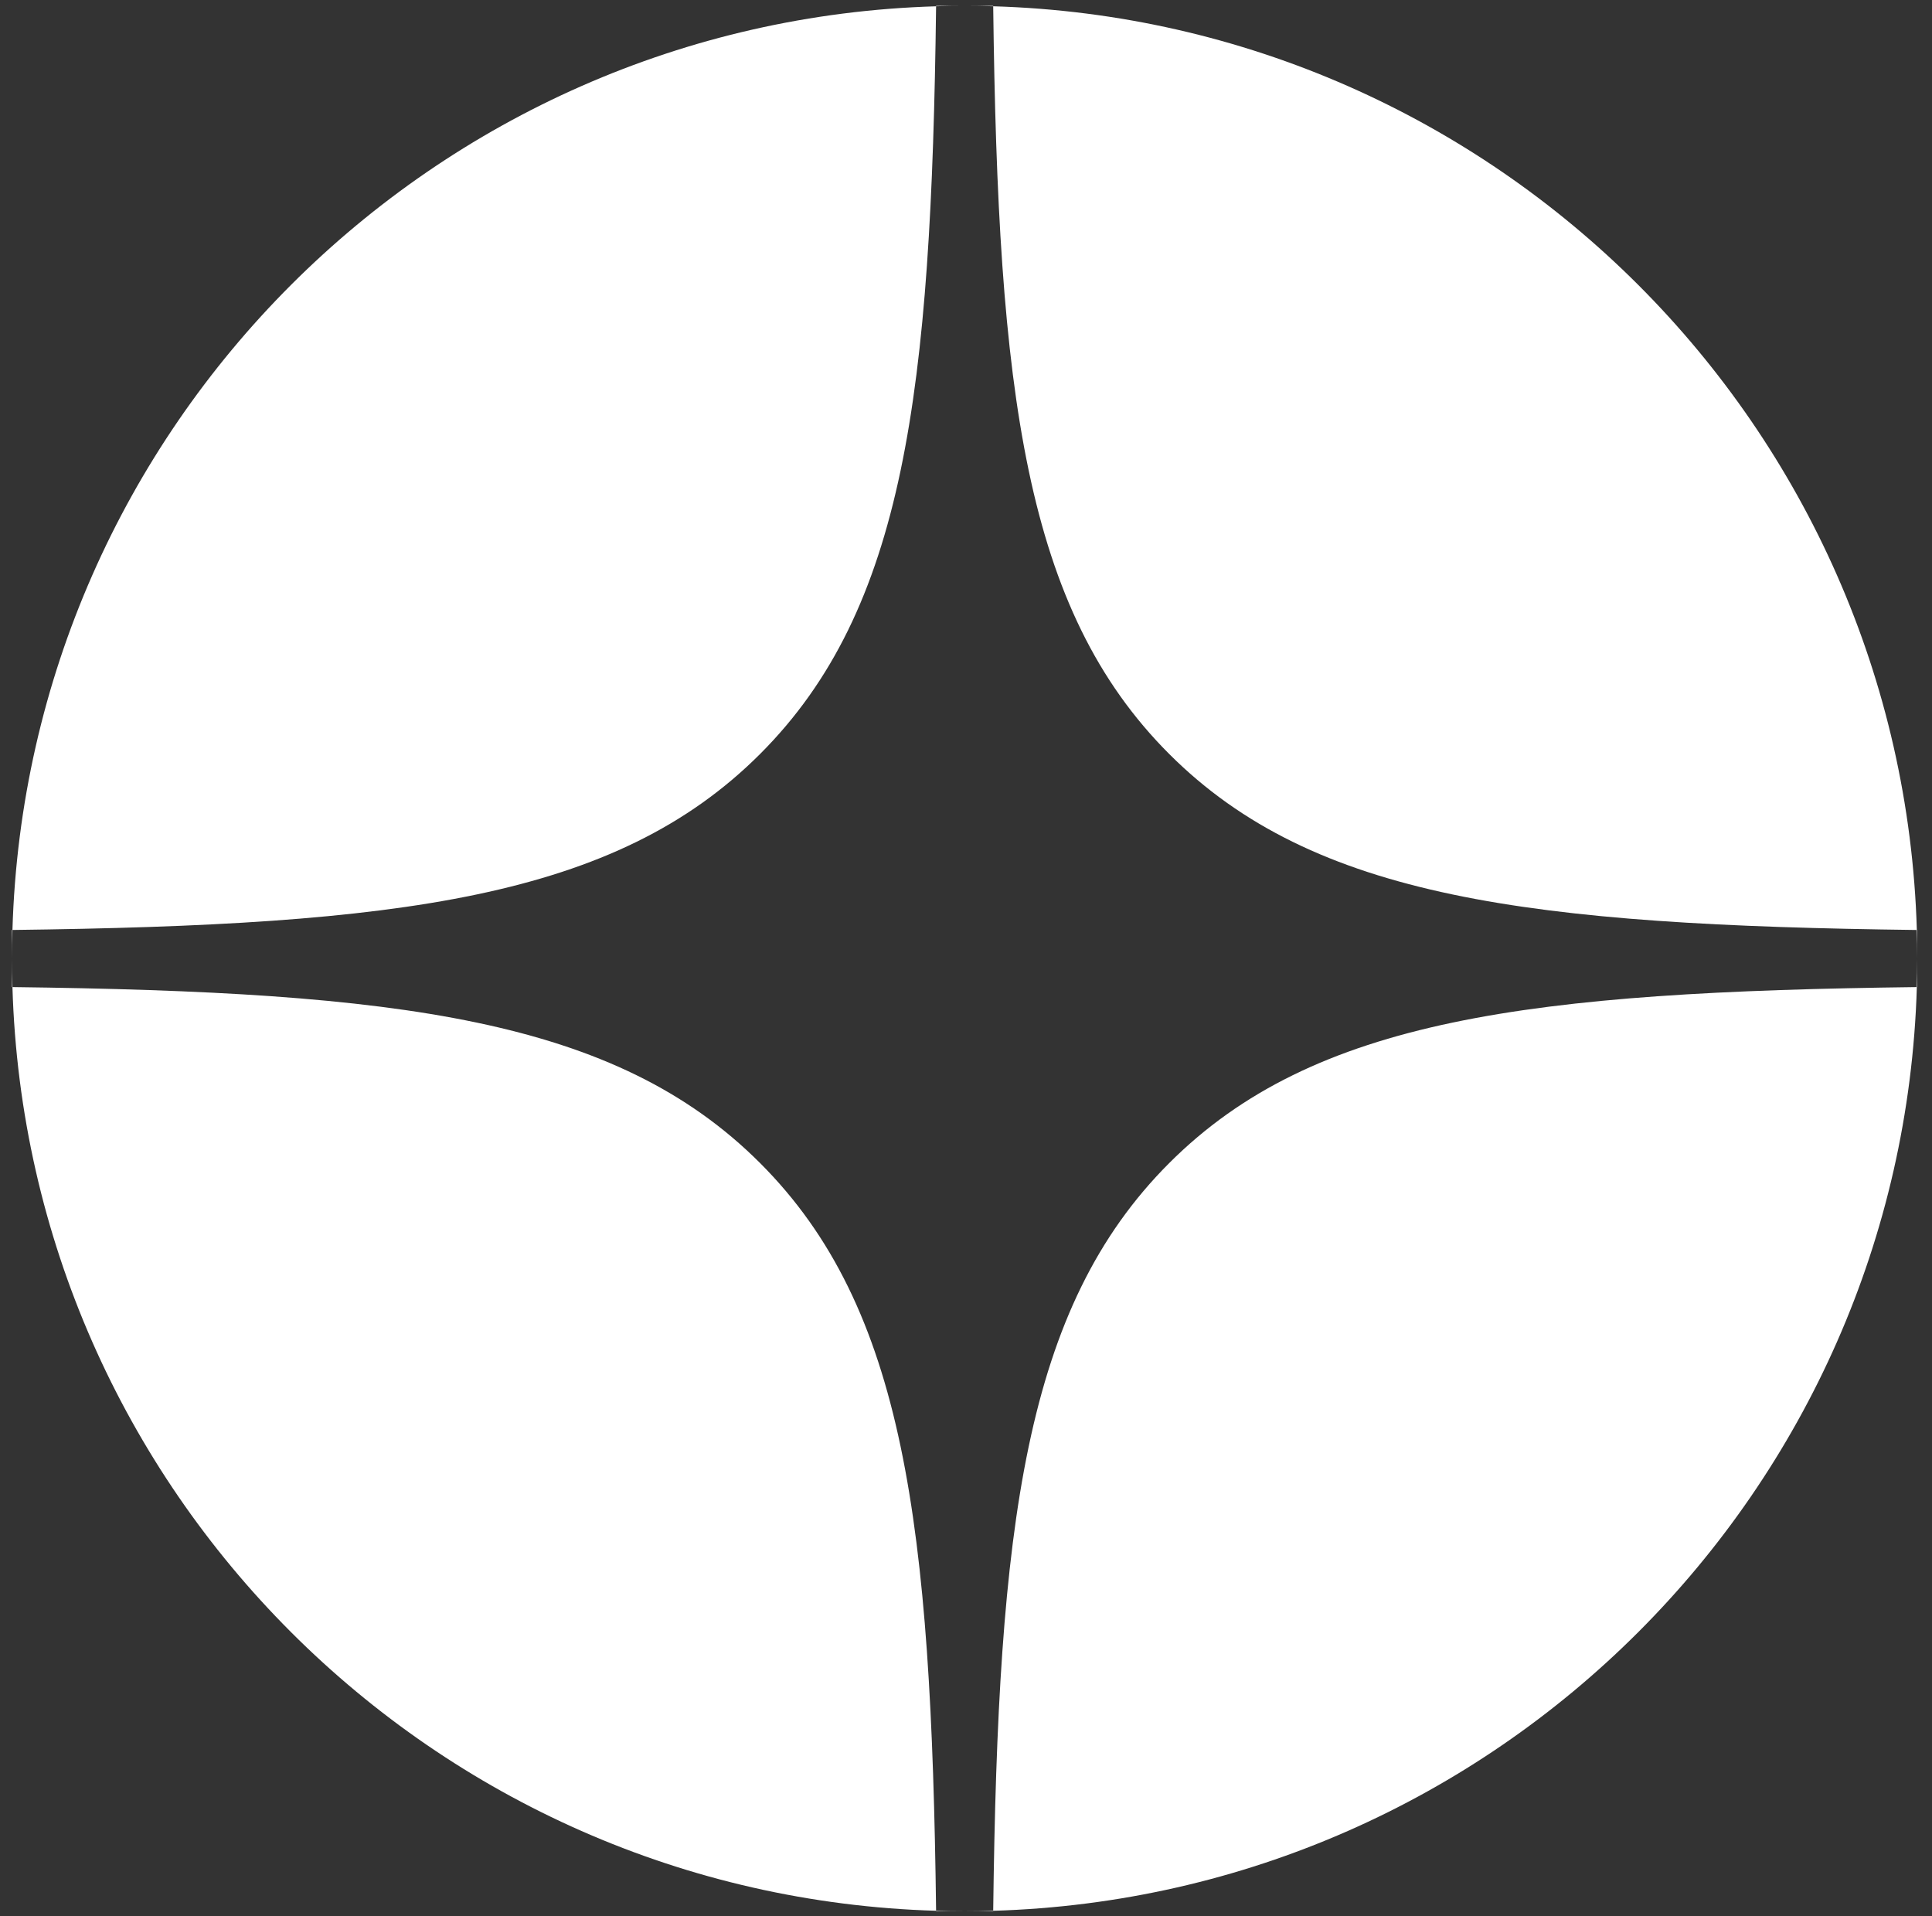
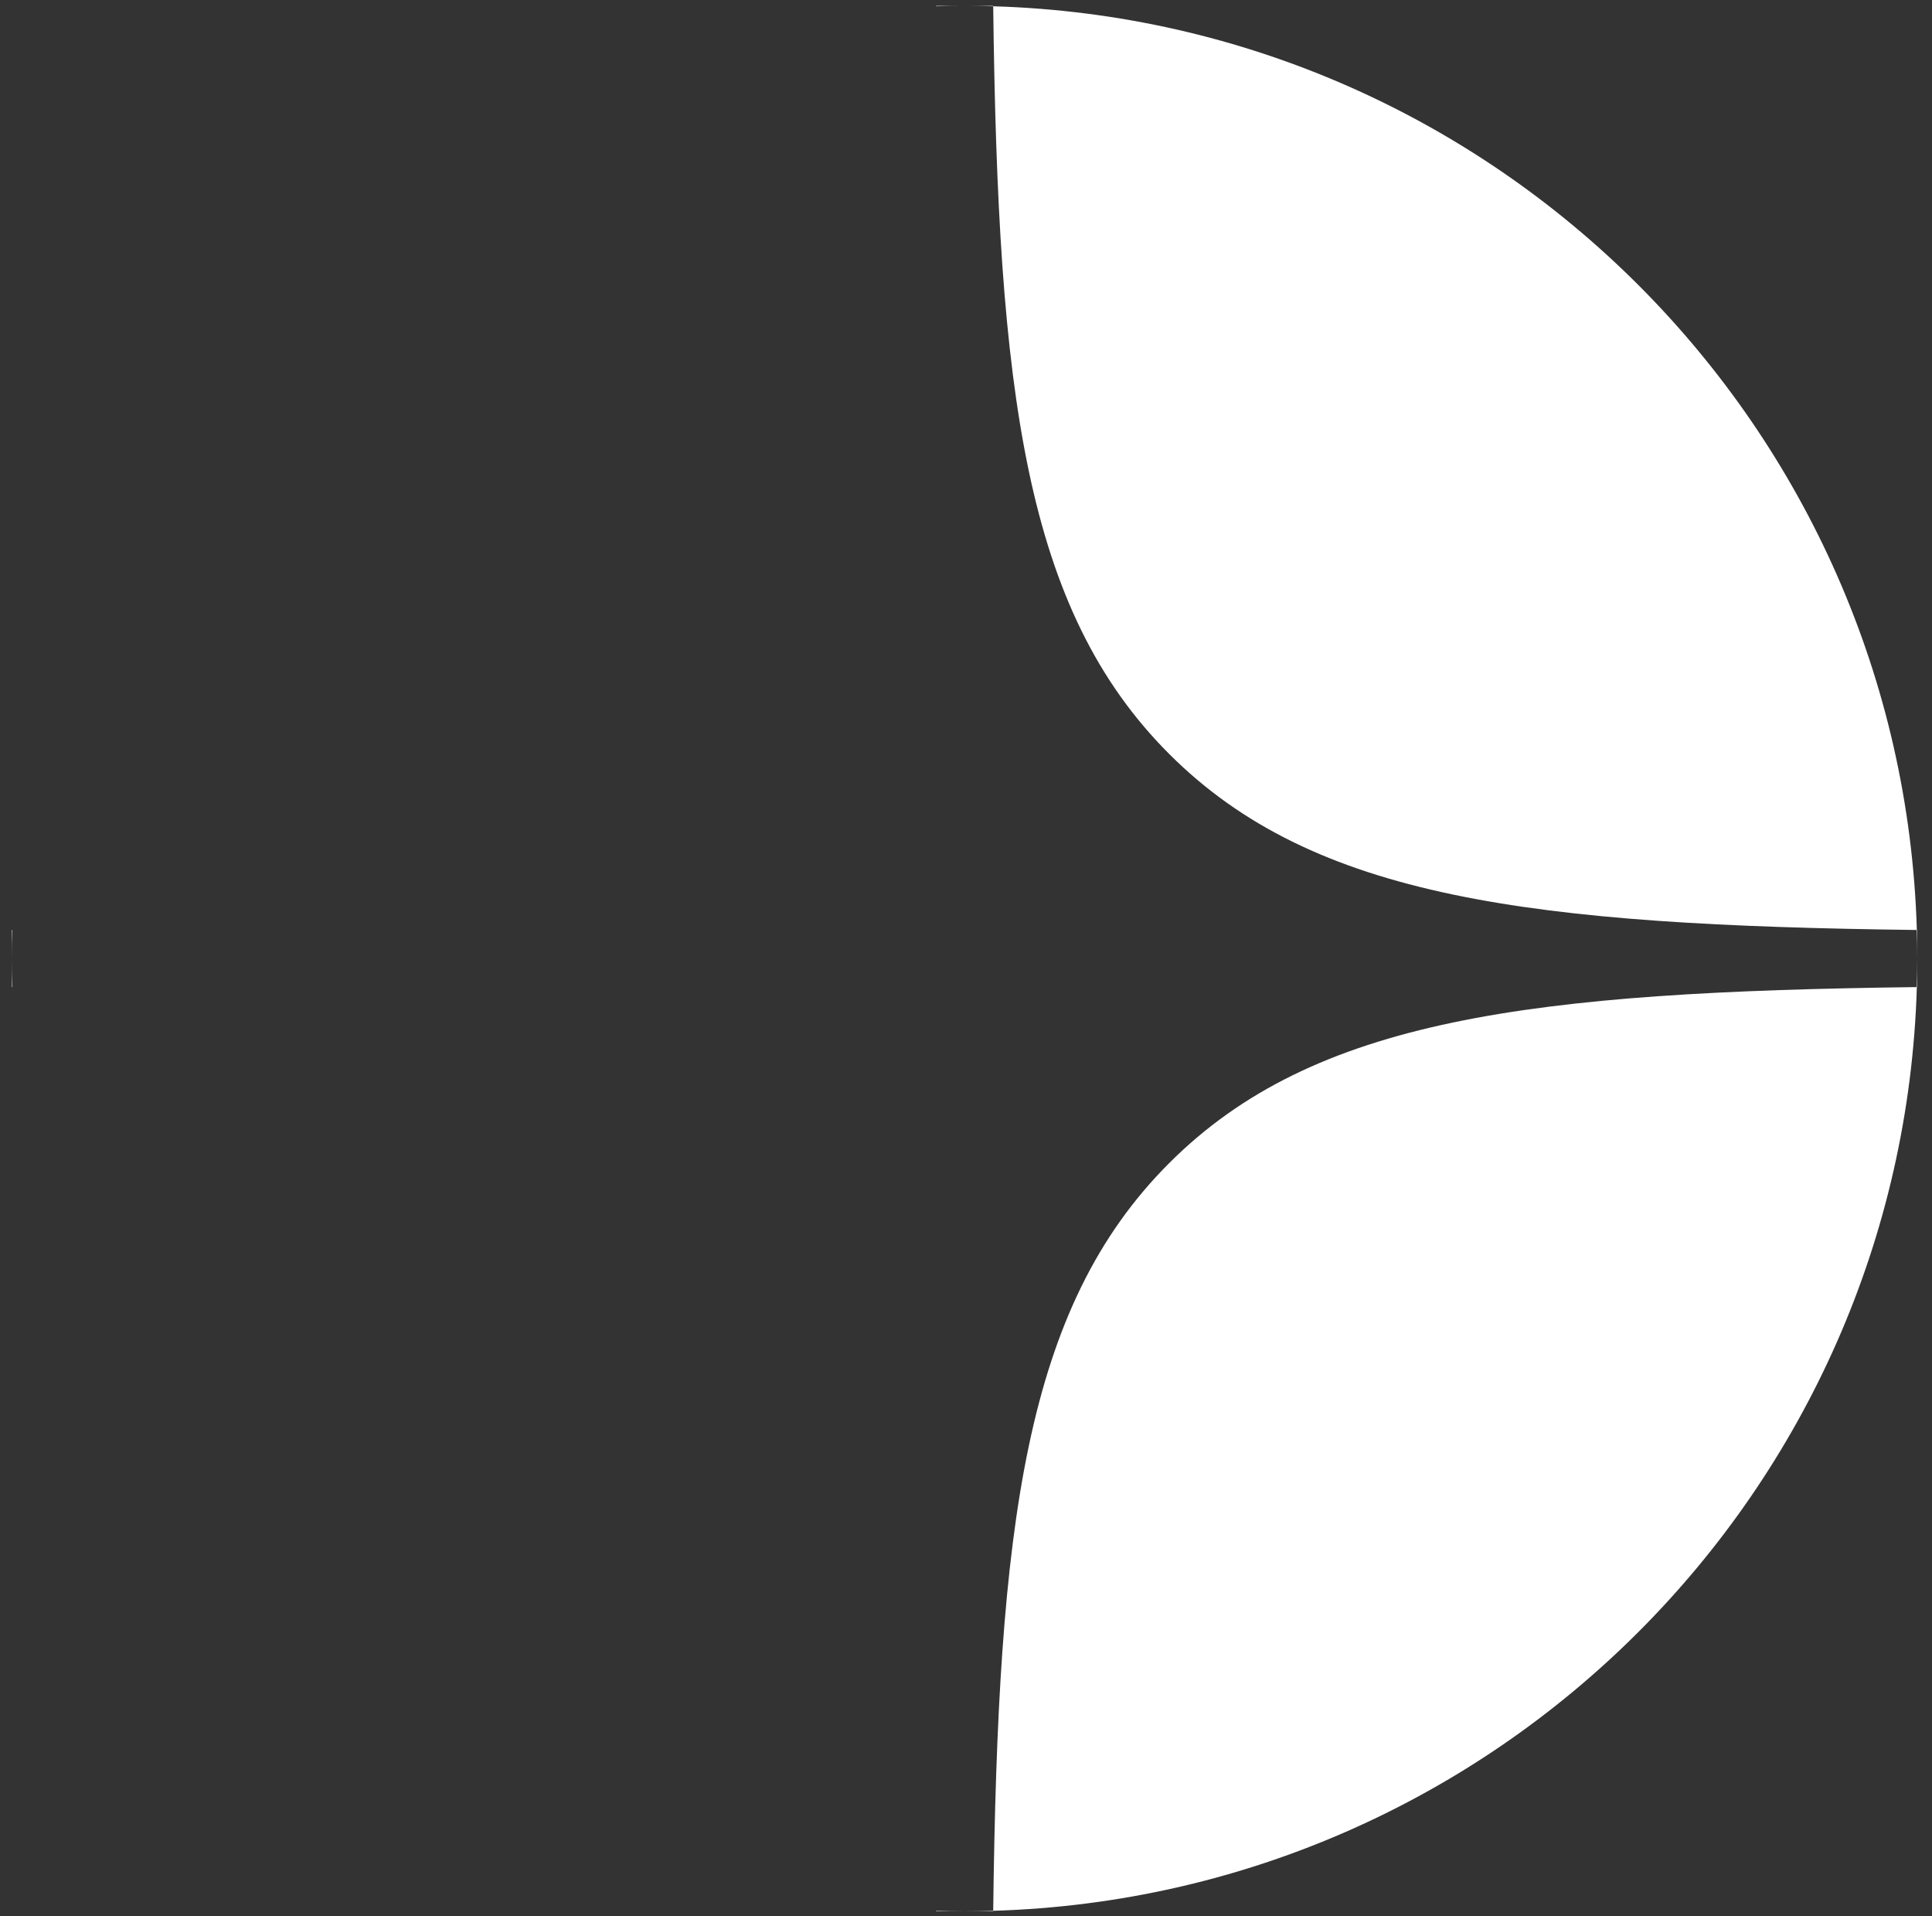
<svg xmlns="http://www.w3.org/2000/svg" version="1.1" id="Layer_1" x="0px" y="0px" width="90.5px" height="89.75px" viewBox="0 0 90.5 89.75" enable-background="new 0 0 90.5 89.75" xml:space="preserve">
  <rect x="0" y="0" width="90.5" height="89.75" fill="#333333" stroke="none" />
  <g>
    <path fill="#FFFFFF" d="M0.563,44.895v-1.337h0.02C0.57,44.001,0.563,44.447,0.563,44.895z M0.563,44.895   c0,0.447,0.007,0.893,0.02,1.337h-0.02V44.895z M43.849,89.515v-0.02c0.444,0.013,0.89,0.02,1.337,0.02H43.849z M46.524,89.495   c-0.444,0.013-0.89,0.02-1.337,0.02h1.337V89.495z M89.79,46.232h0.02v-1.337v-1.337h-0.02c0.013,0.444,0.02,0.89,0.02,1.337   C89.809,45.342,89.802,45.788,89.79,46.232z M43.849,0.294c0.444-0.013,0.89-0.02,1.337-0.02s0.893,0.007,1.337,0.02v-0.02h-1.337   h-1.337V0.294z" />
    <path fill="#FFFFFF" d="M46.524,0.294c0.225,18.076,1.462,28.238,8.244,35.02s16.944,8.018,35.022,8.244   C89.095,19.977,70.104,0.988,46.524,0.294z" />
-     <path fill="#FFFFFF" d="M35.605,35.314c6.782-6.782,8.019-16.943,8.244-35.019C20.269,0.988,1.277,19.977,0.583,43.557   C18.66,43.332,28.823,42.096,35.605,35.314z" />
-     <path fill="#FFFFFF" d="M0.583,46.232c0.694,23.58,19.686,42.569,43.266,43.263c-0.225-18.076-1.462-28.238-8.244-35.02   C28.823,47.694,18.66,46.457,0.583,46.232z" />
    <path fill="#FFFFFF" d="M89.79,46.232c-18.077,0.225-28.24,1.462-35.022,8.244s-8.019,16.943-8.244,35.02   C70.104,88.801,89.095,69.812,89.79,46.232z" />
  </g>
</svg>